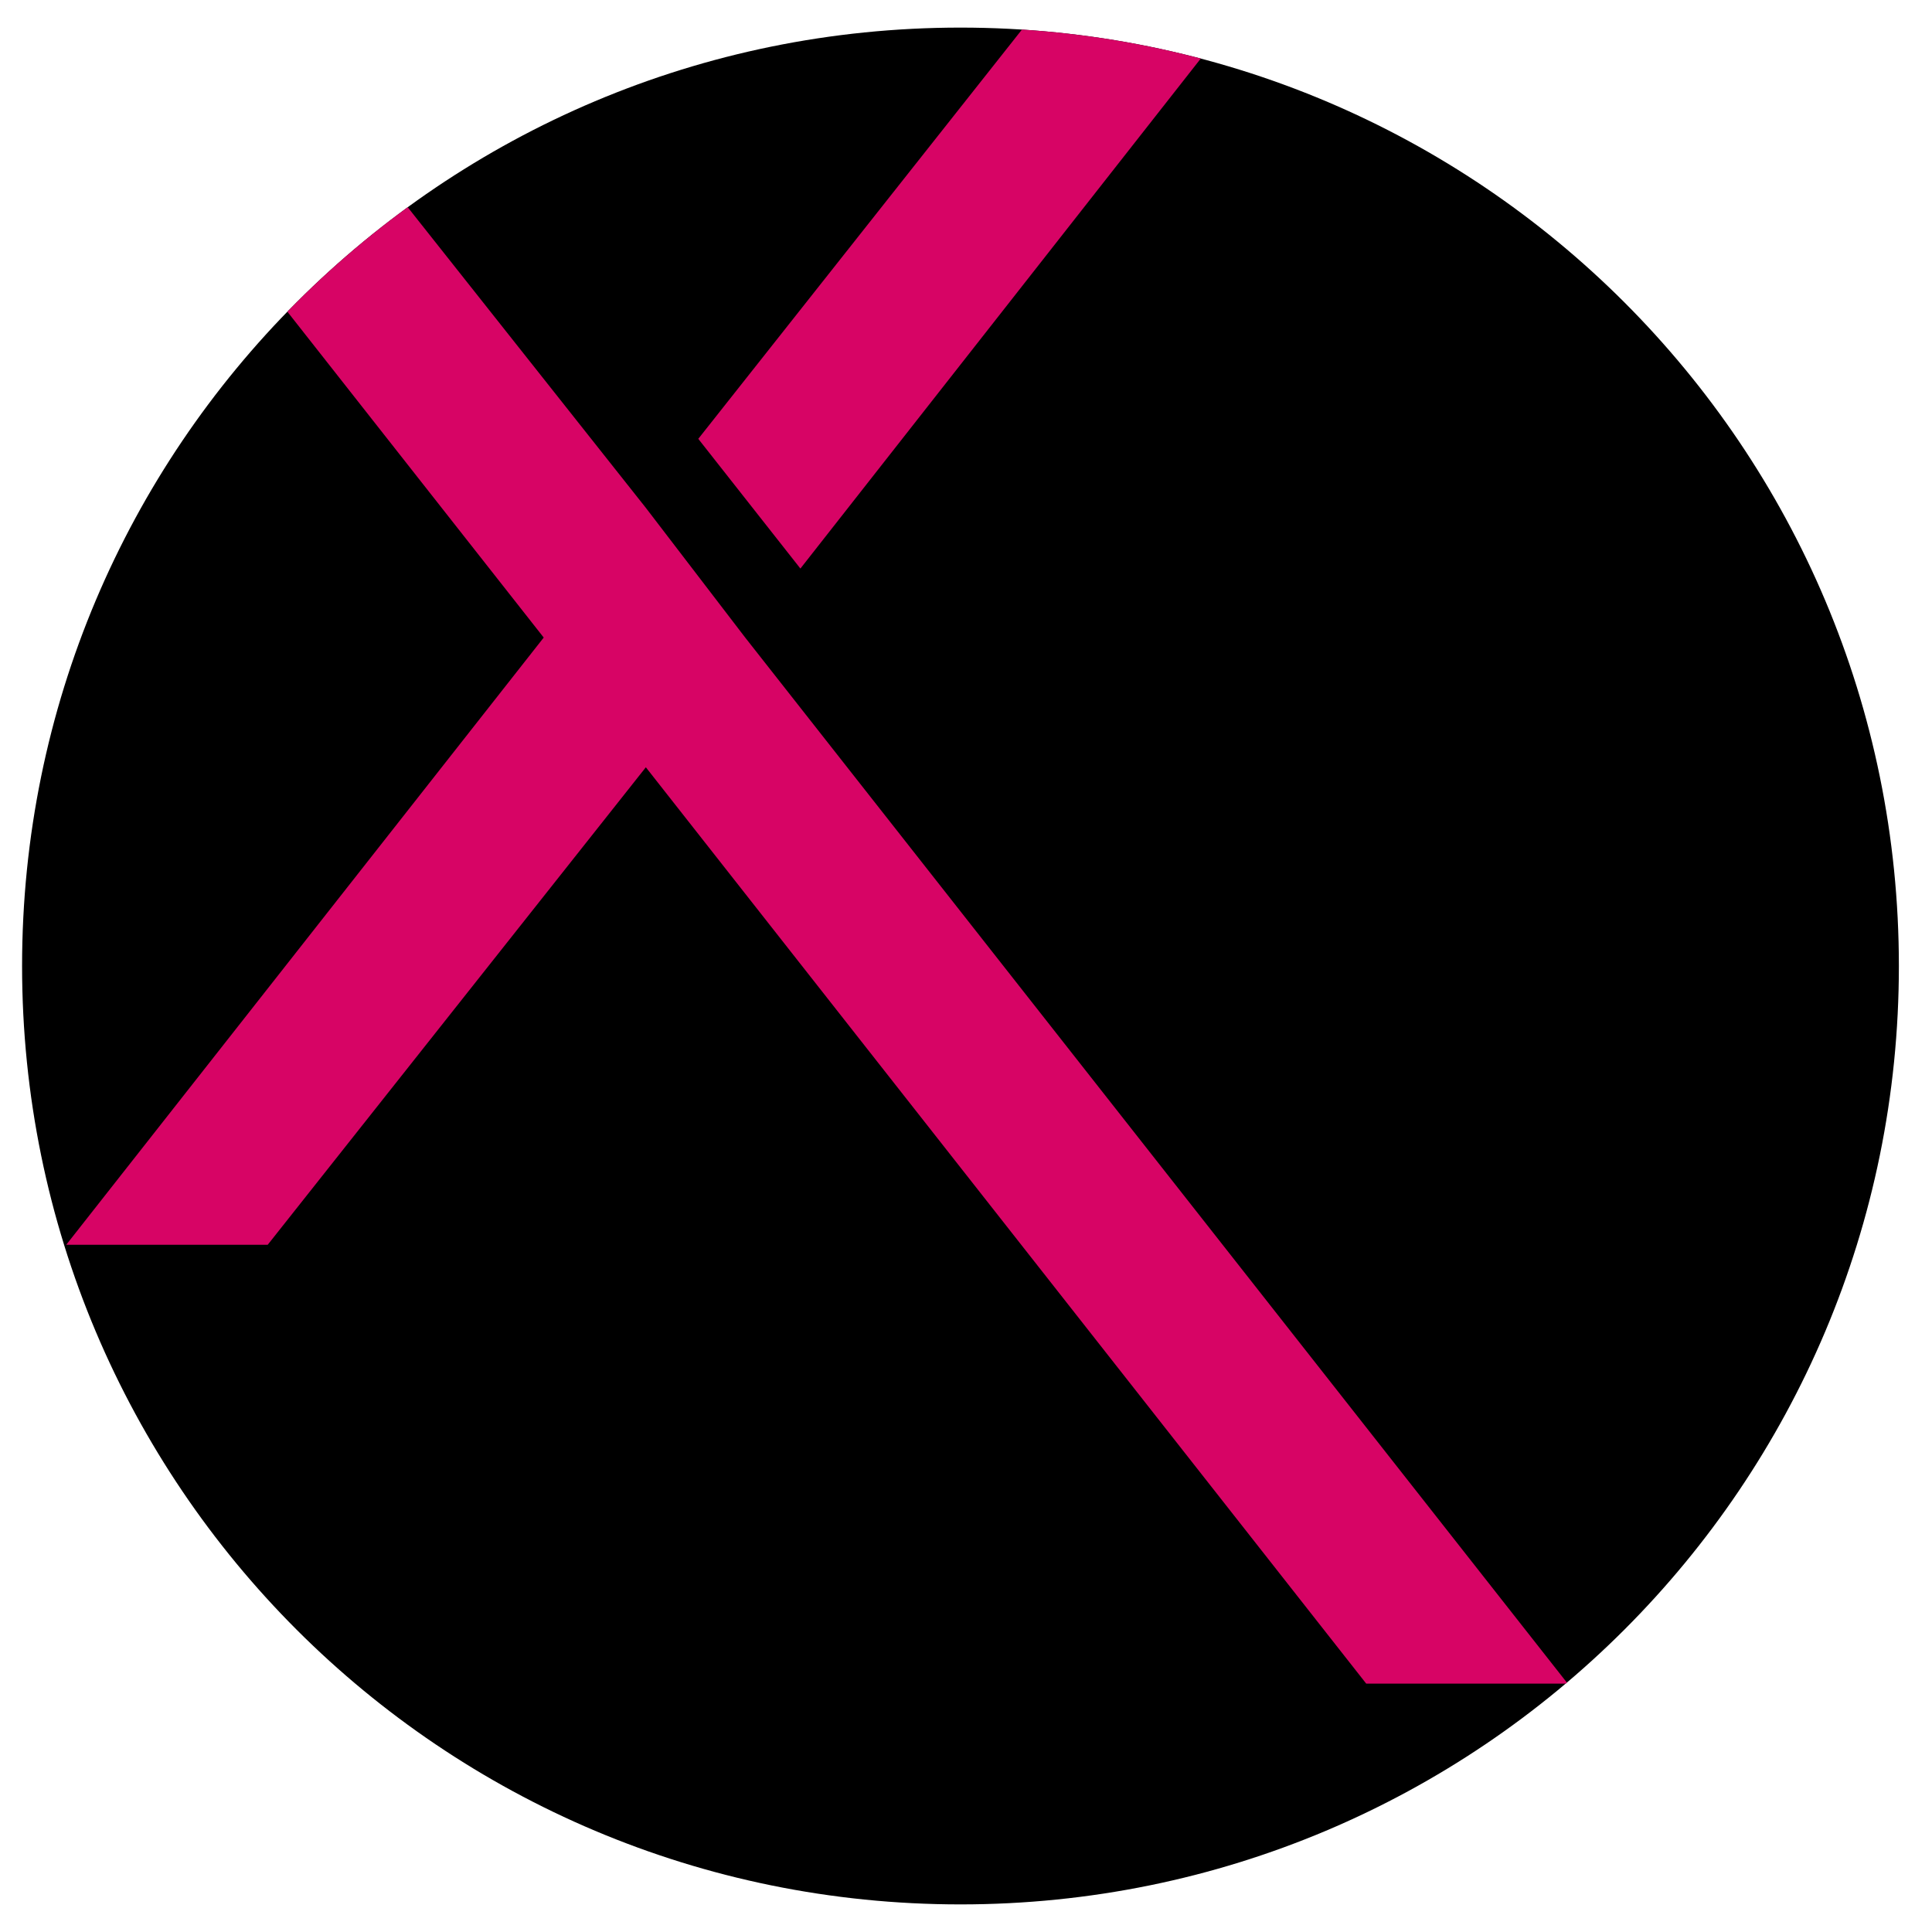
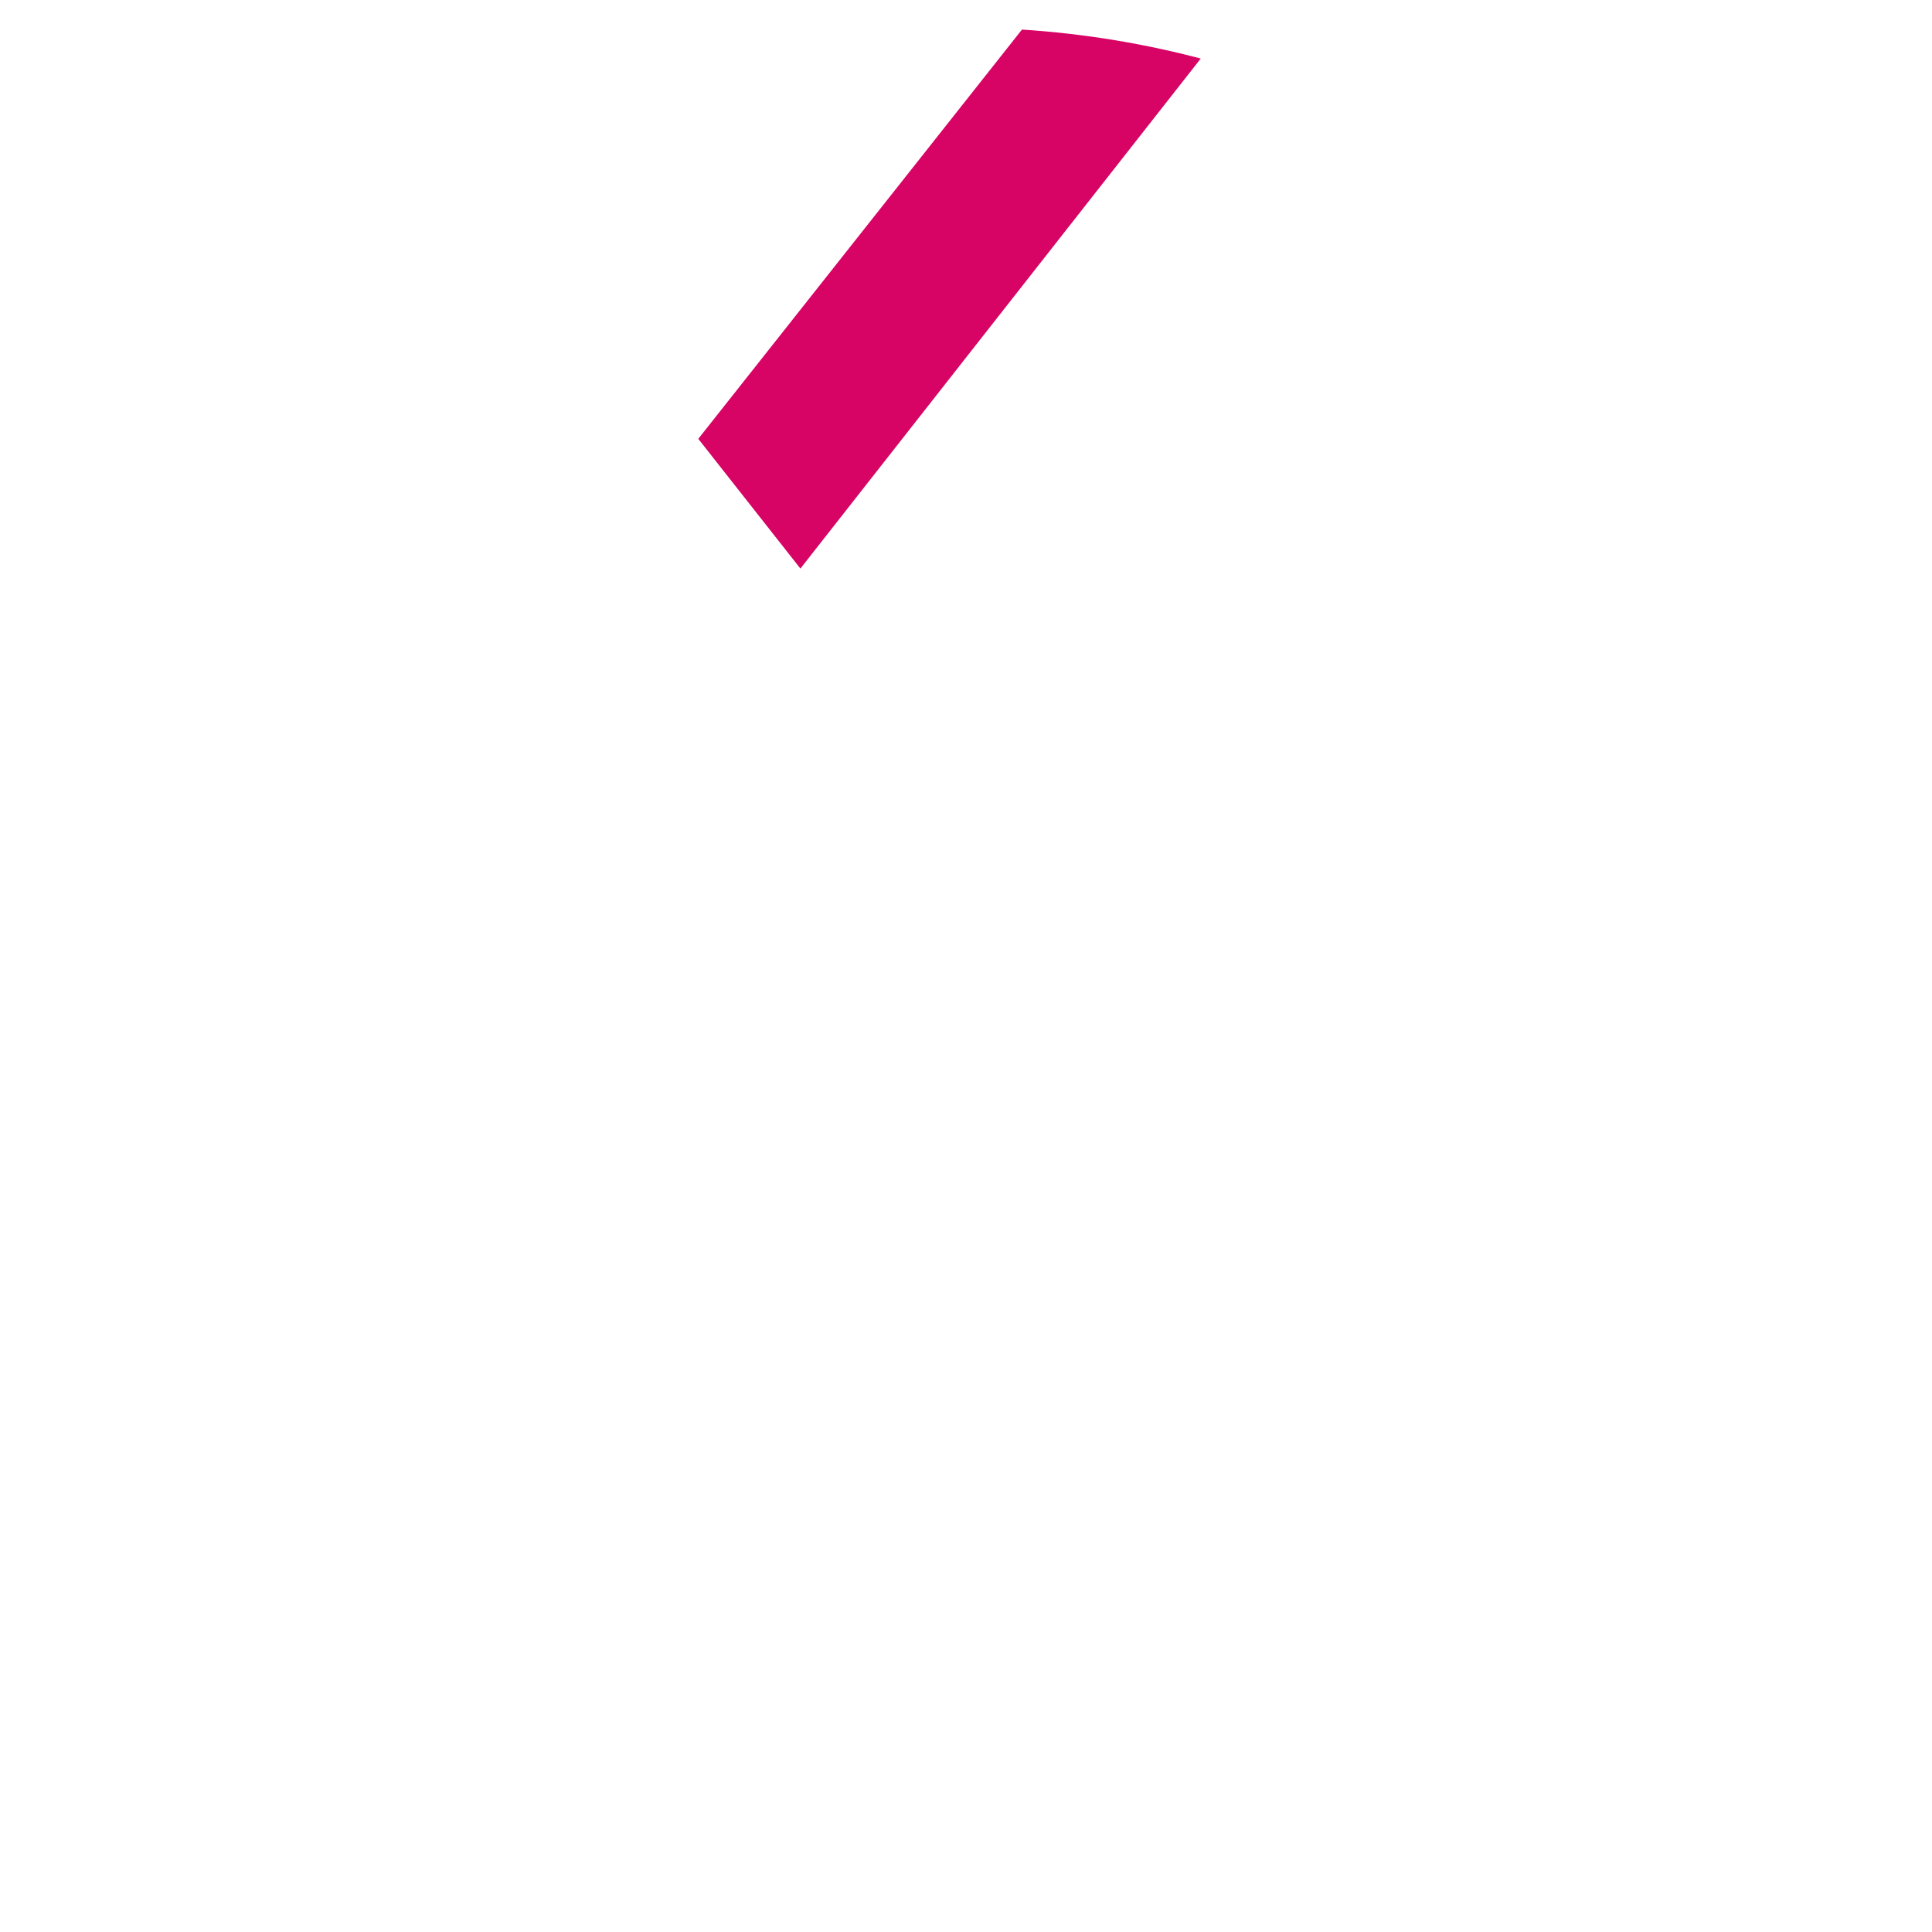
<svg xmlns="http://www.w3.org/2000/svg" xmlns:xlink="http://www.w3.org/1999/xlink" version="1.1" id="Ebene_1" x="0px" y="0px" viewBox="0 0 70 70" style="enable-background:new 0 0 70 70;" xml:space="preserve">
  <style type="text/css">
	.st0{clip-path:url(#SVGID_00000125573637051019137480000015863584468847665821_);fill:#1C1C1C;}
	.st1{clip-path:url(#SVGID_00000125573637051019137480000015863584468847665821_);}
	.st2{clip-path:url(#SVGID_00000131342346986987656790000002966967642175185832_);fill:#52A3C9;}
	.st3{clip-path:url(#SVGID_00000093149889316620378960000013625685189231718306_);}
	.st4{clip-path:url(#SVGID_00000117674940003024128250000005818305070493504921_);fill:#FABC43;}
	.st5{clip-path:url(#SVGID_00000162328296004083991140000016815880149083480240_);}
	.st6{clip-path:url(#SVGID_00000044887958952532809840000011346990089562498992_);fill:#81B17D;}
	.st7{clip-path:url(#SVGID_00000040550736208814008890000018071259190930124420_);fill:#1C1C1C;}
	.st8{clip-path:url(#SVGID_00000040550736208814008890000018071259190930124420_);}
	.st9{clip-path:url(#SVGID_00000100384344417462304760000000275024722265589646_);fill:#81B17D;}
	.st10{clip-path:url(#SVGID_00000000200783891766246710000008353273317613805991_);}
	.st11{clip-path:url(#SVGID_00000074439286049286454940000001278543082981827995_);fill:#B06AA6;}
	.st12{clip-path:url(#SVGID_00000091737185075414711870000012599477521713322373_);}
	.st13{clip-path:url(#SVGID_00000133505119772253889580000018280748100781100189_);fill:#EF7D3D;}
	.st14{clip-path:url(#SVGID_00000117634113512118634520000003930452993195886760_);}
	.st15{clip-path:url(#SVGID_00000118396240005721708610000009063492654397189547_);fill:#EF7D3D;}
	.st16{clip-path:url(#SVGID_00000085231022217951783720000012306978818683878018_);fill:#EF7D3D;}
	.st17{clip-path:url(#SVGID_00000117678172578165678550000005401748706732721294_);}
	.st18{clip-path:url(#SVGID_00000036944035711186456880000009886025787746302593_);fill:#04909F;}
	.st19{clip-path:url(#SVGID_00000167392472531542437010000016041803450422392972_);}
	.st20{clip-path:url(#SVGID_00000094614551410004809730000008140586051305327492_);fill:#26308C;}
	.st21{clip-path:url(#SVGID_00000158707505681920606890000000071658801400210075_);}
	.st22{clip-path:url(#SVGID_00000007423574562651620070000010497297013145321635_);fill:#D70465;}
</style>
  <g>
    <defs>
-       <rect id="SVGID_00000162314708760708810790000012504346198279436451_" x="0.8" y="1" width="68" height="68" />
-     </defs>
+       </defs>
    <clipPath id="SVGID_00000143604606906460039240000000715010505306716555_">
      <use xlink:href="#SVGID_00000162314708760708810790000012504346198279436451_" style="overflow:visible;" />
    </clipPath>
-     <path style="clip-path:url(#SVGID_00000143604606906460039240000000715010505306716555_);" d="M34.8,69c18.8,0,34-15.2,34-34   S53.6,1,34.8,1s-34,15.2-34,34S16,69,34.8,69" />
+     <path style="clip-path:url(#SVGID_00000143604606906460039240000000715010505306716555_);" d="M34.8,69c18.8,0,34-15.2,34-34   S53.6,1,34.8,1s-34,15.2-34,34" />
  </g>
  <g>
    <defs>
      <path id="SVGID_00000177455919861511895350000004240209064672285325_" d="M34.8,1C16,1,0.8,16.2,0.8,35s15.2,34,34,34    c18.8,0,34-15.2,34-34S53.6,1,34.8,1z" />
    </defs>
    <clipPath id="SVGID_00000022537617164132157060000005237412126927060872_">
      <use xlink:href="#SVGID_00000177455919861511895350000004240209064672285325_" style="overflow:visible;" />
    </clipPath>
-     <polygon style="clip-path:url(#SVGID_00000022537617164132157060000005237412126927060872_);fill:#D70465;" points="2,0.6    19.7,23.1 2.4,45.1 9.7,45.1 23.4,27.8 49.5,61 56.8,61 27,23.1 23.4,18.4 9.3,0.6  " />
    <polyline style="clip-path:url(#SVGID_00000022537617164132157060000005237412126927060872_);fill:#D70465;" points="44.7,0.6    37.4,0.6 25.3,15.9 29,20.6  " />
  </g>
</svg>